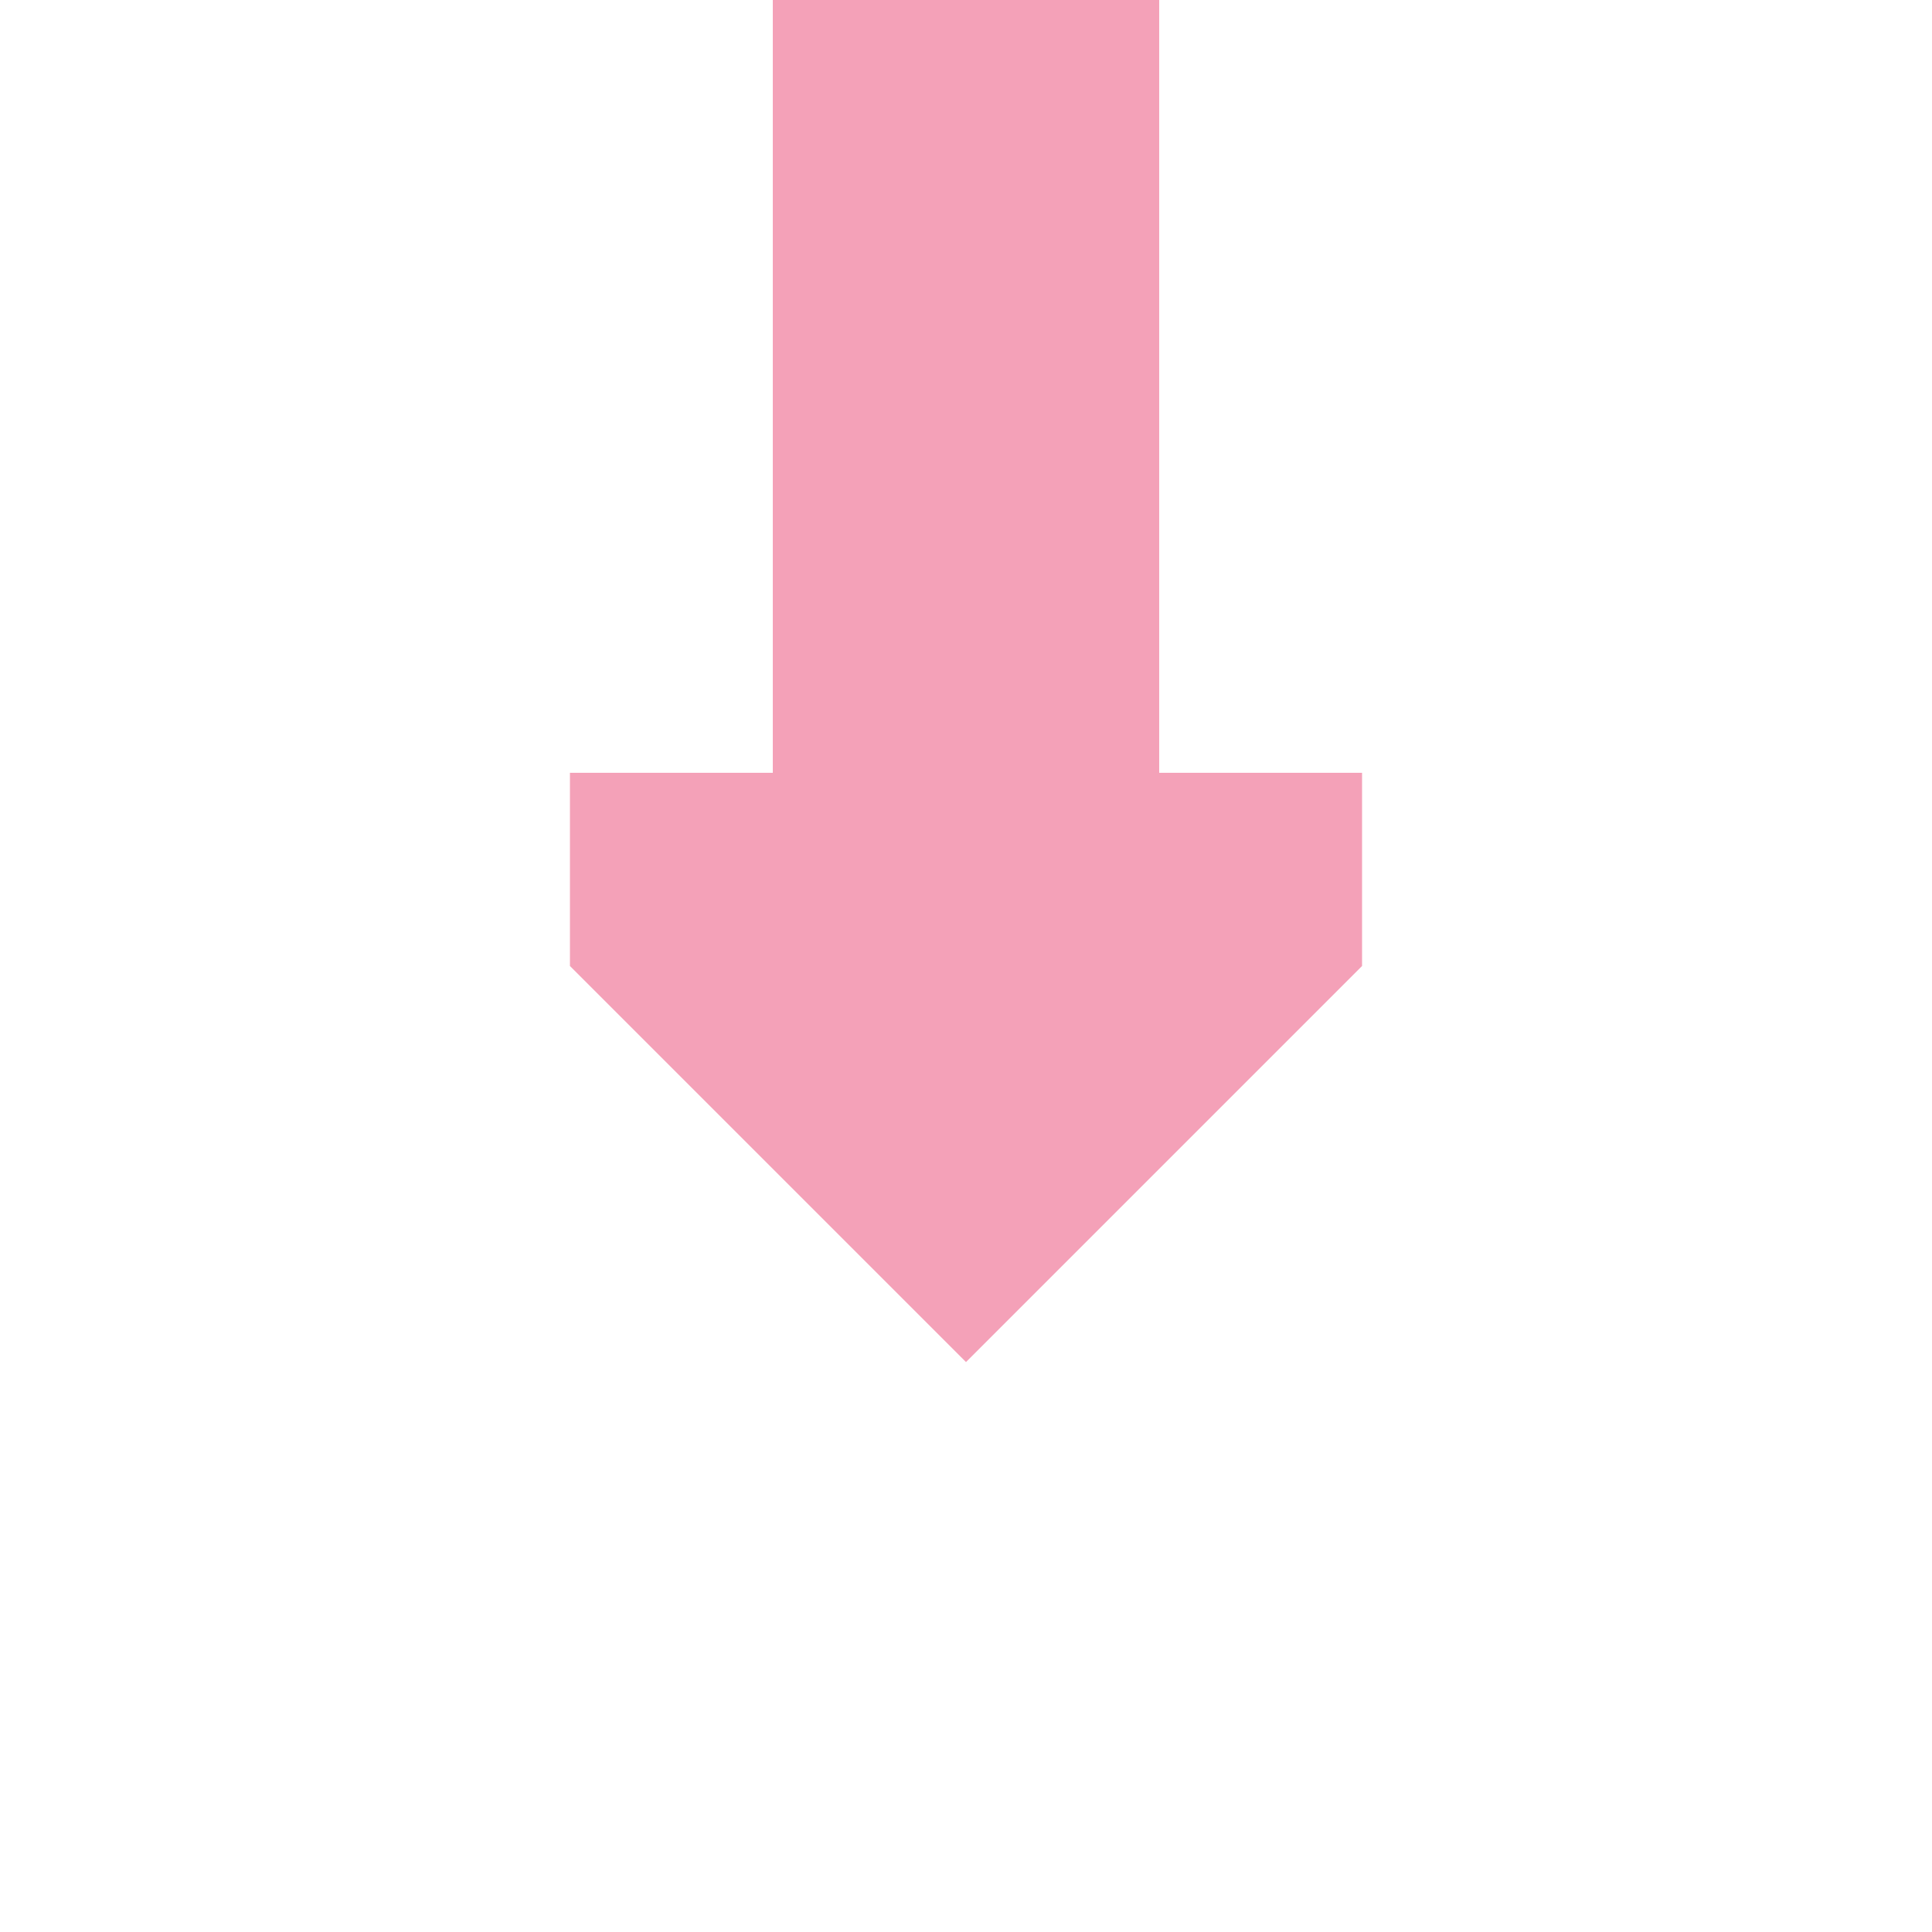
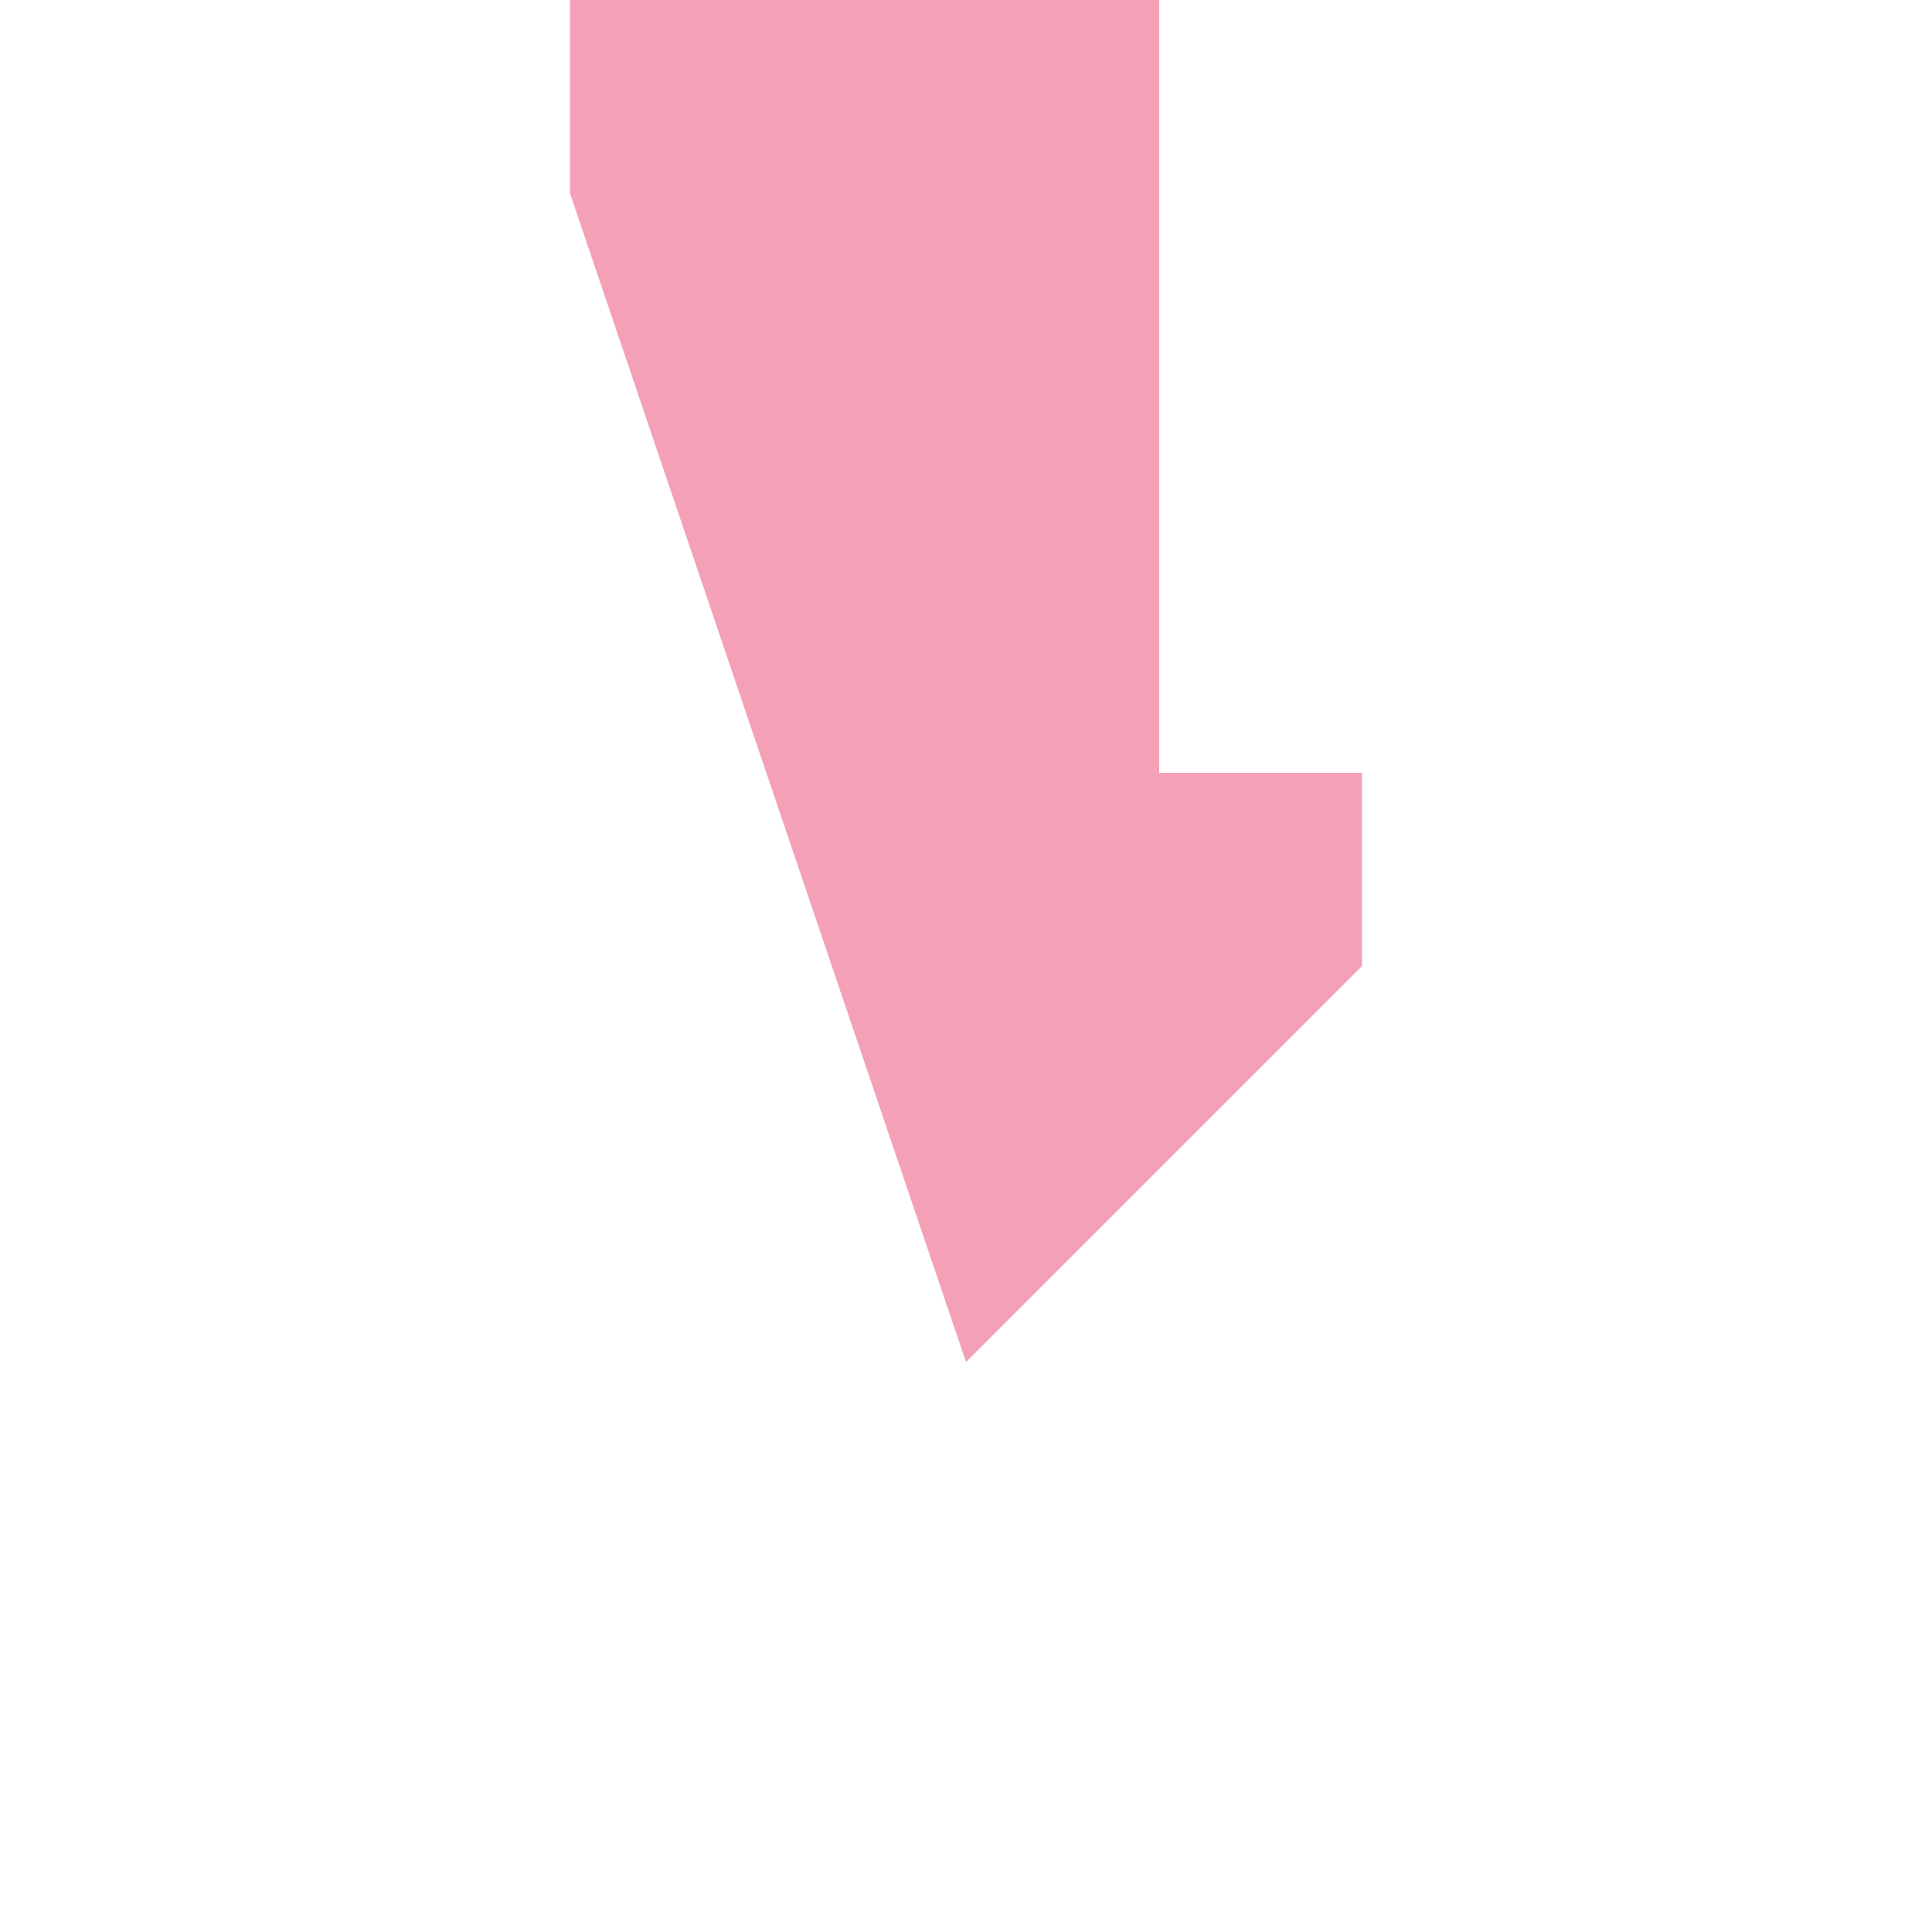
<svg xmlns="http://www.w3.org/2000/svg" width="500" height="500">
  <title>exCONTf pink</title>
-   <path fill="#F4A1B8" d="M 250,352.5 352.5,250 V 200 H 300 V 0 L 200,0 v 200 h -52.5 v 50" />
+   <path fill="#F4A1B8" d="M 250,352.5 352.5,250 V 200 H 300 V 0 L 200,0 h -52.5 v 50" />
</svg>